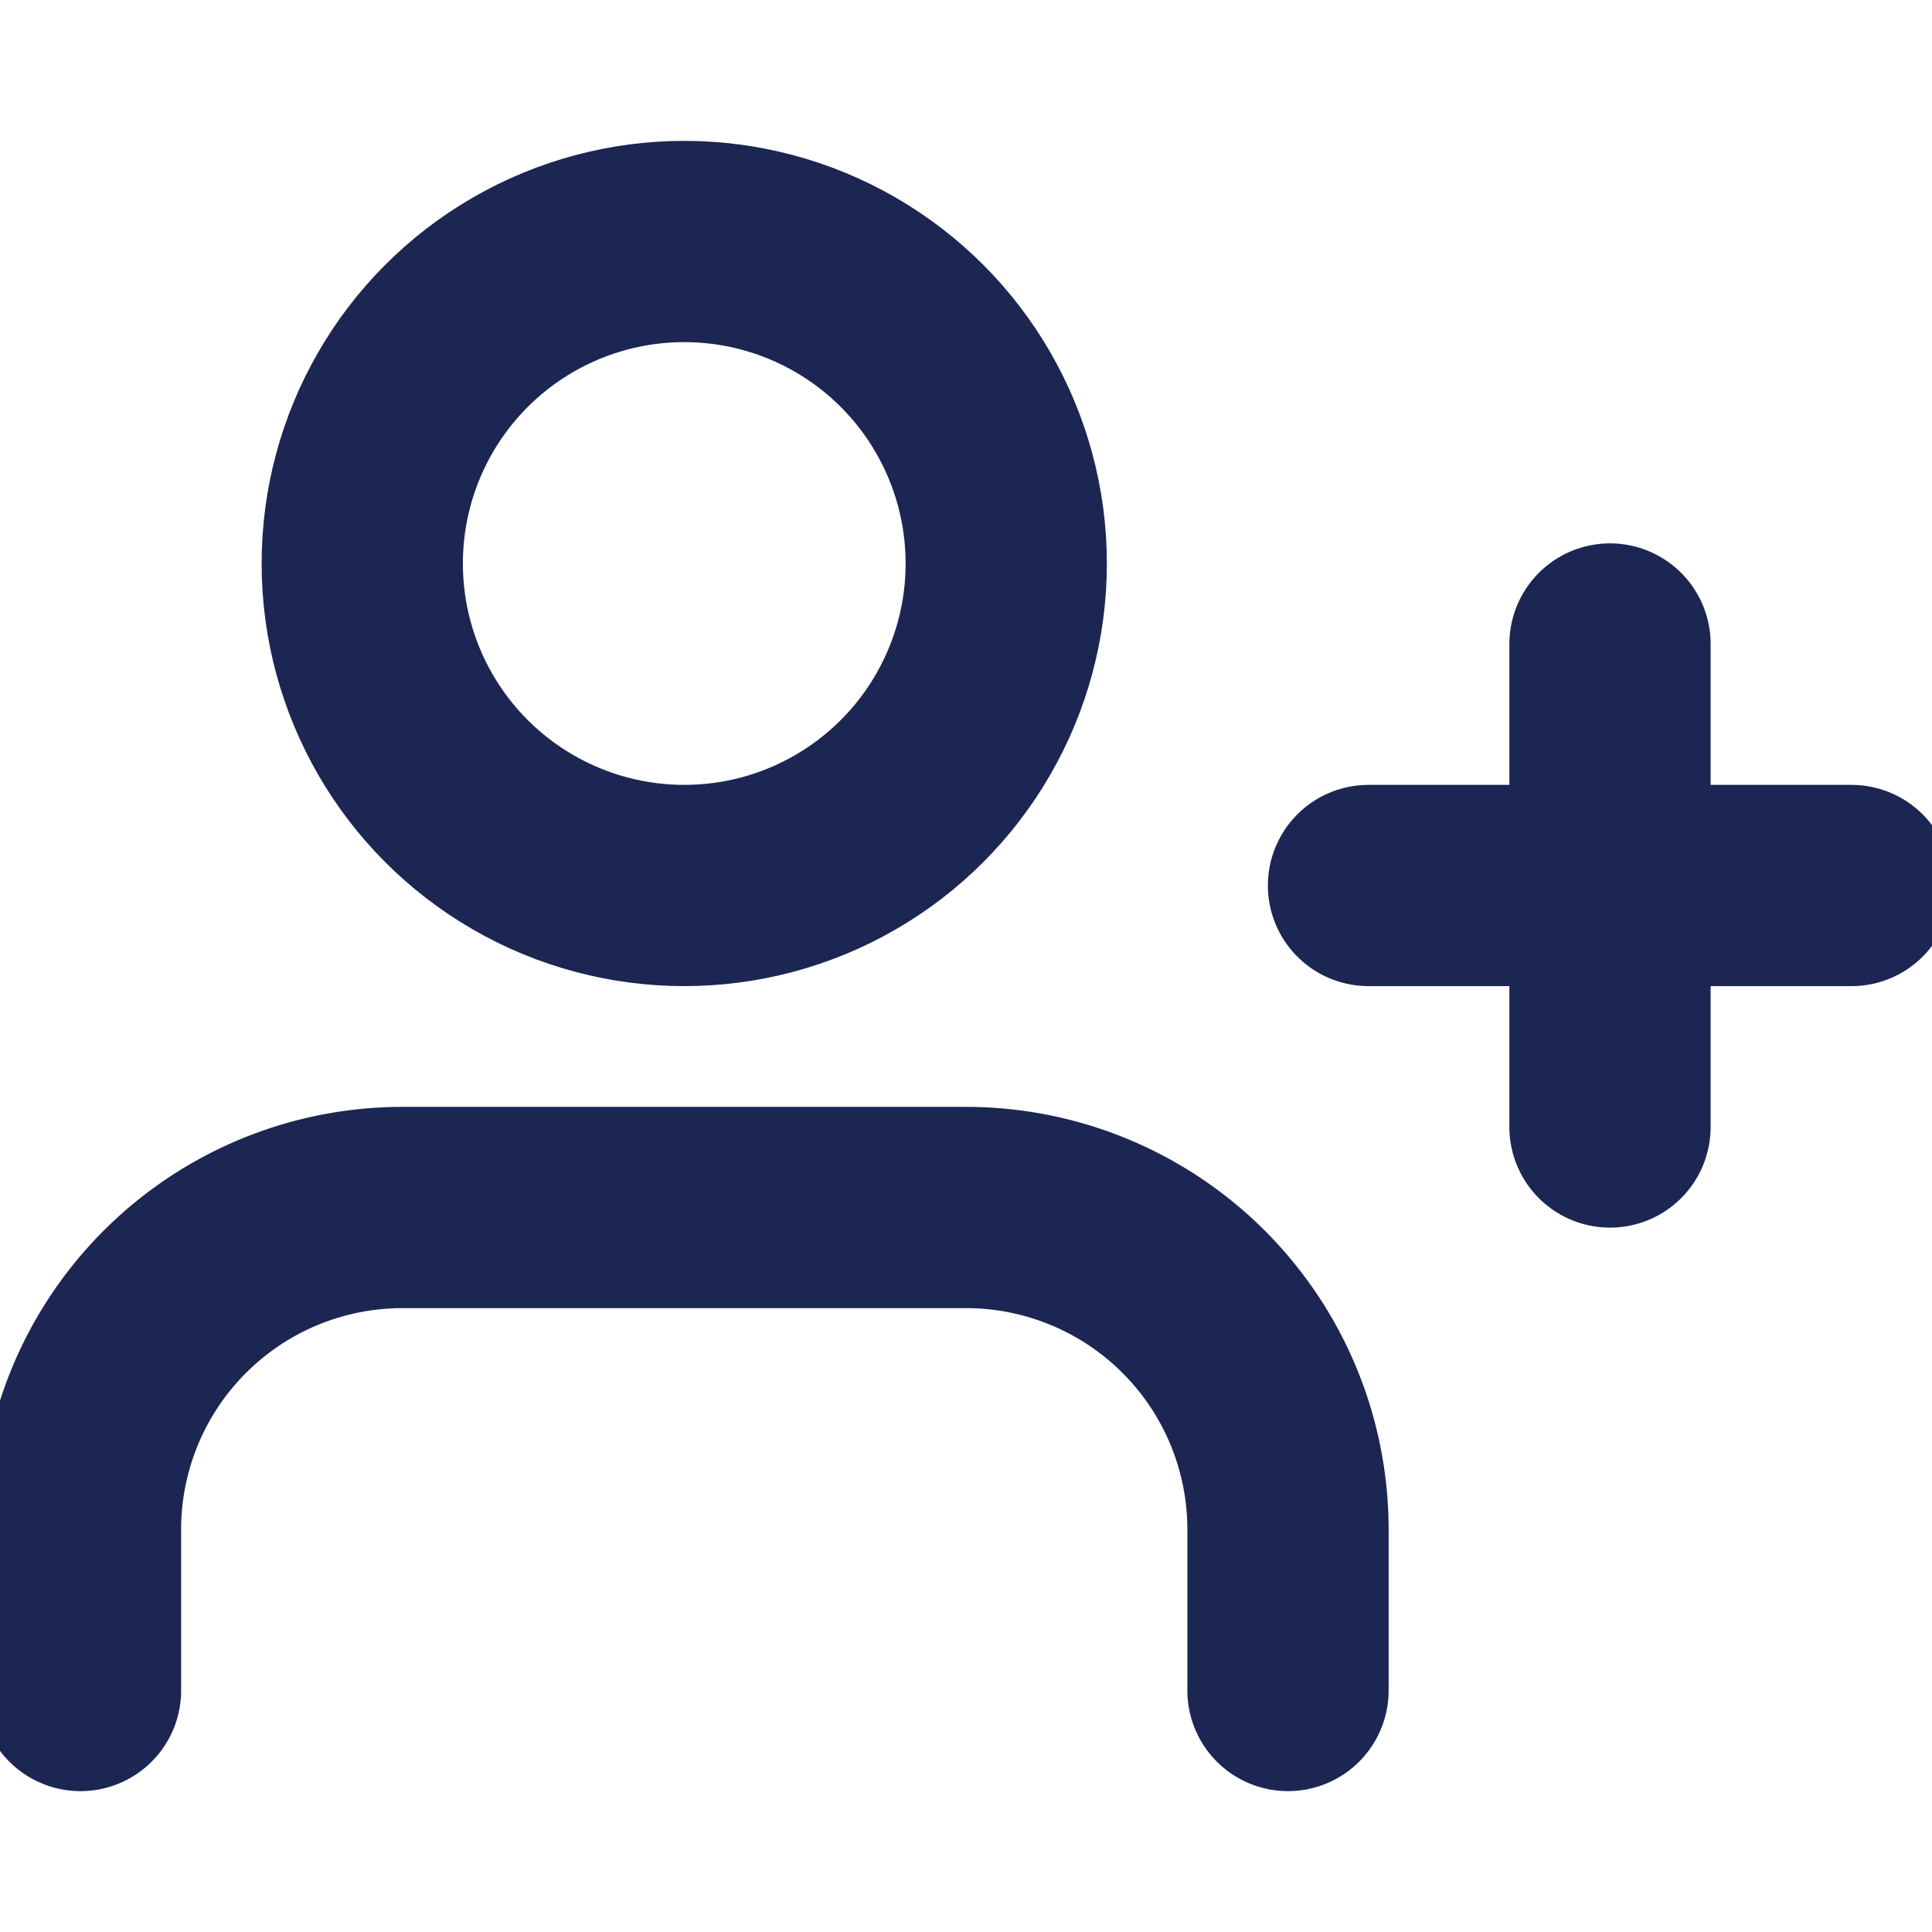
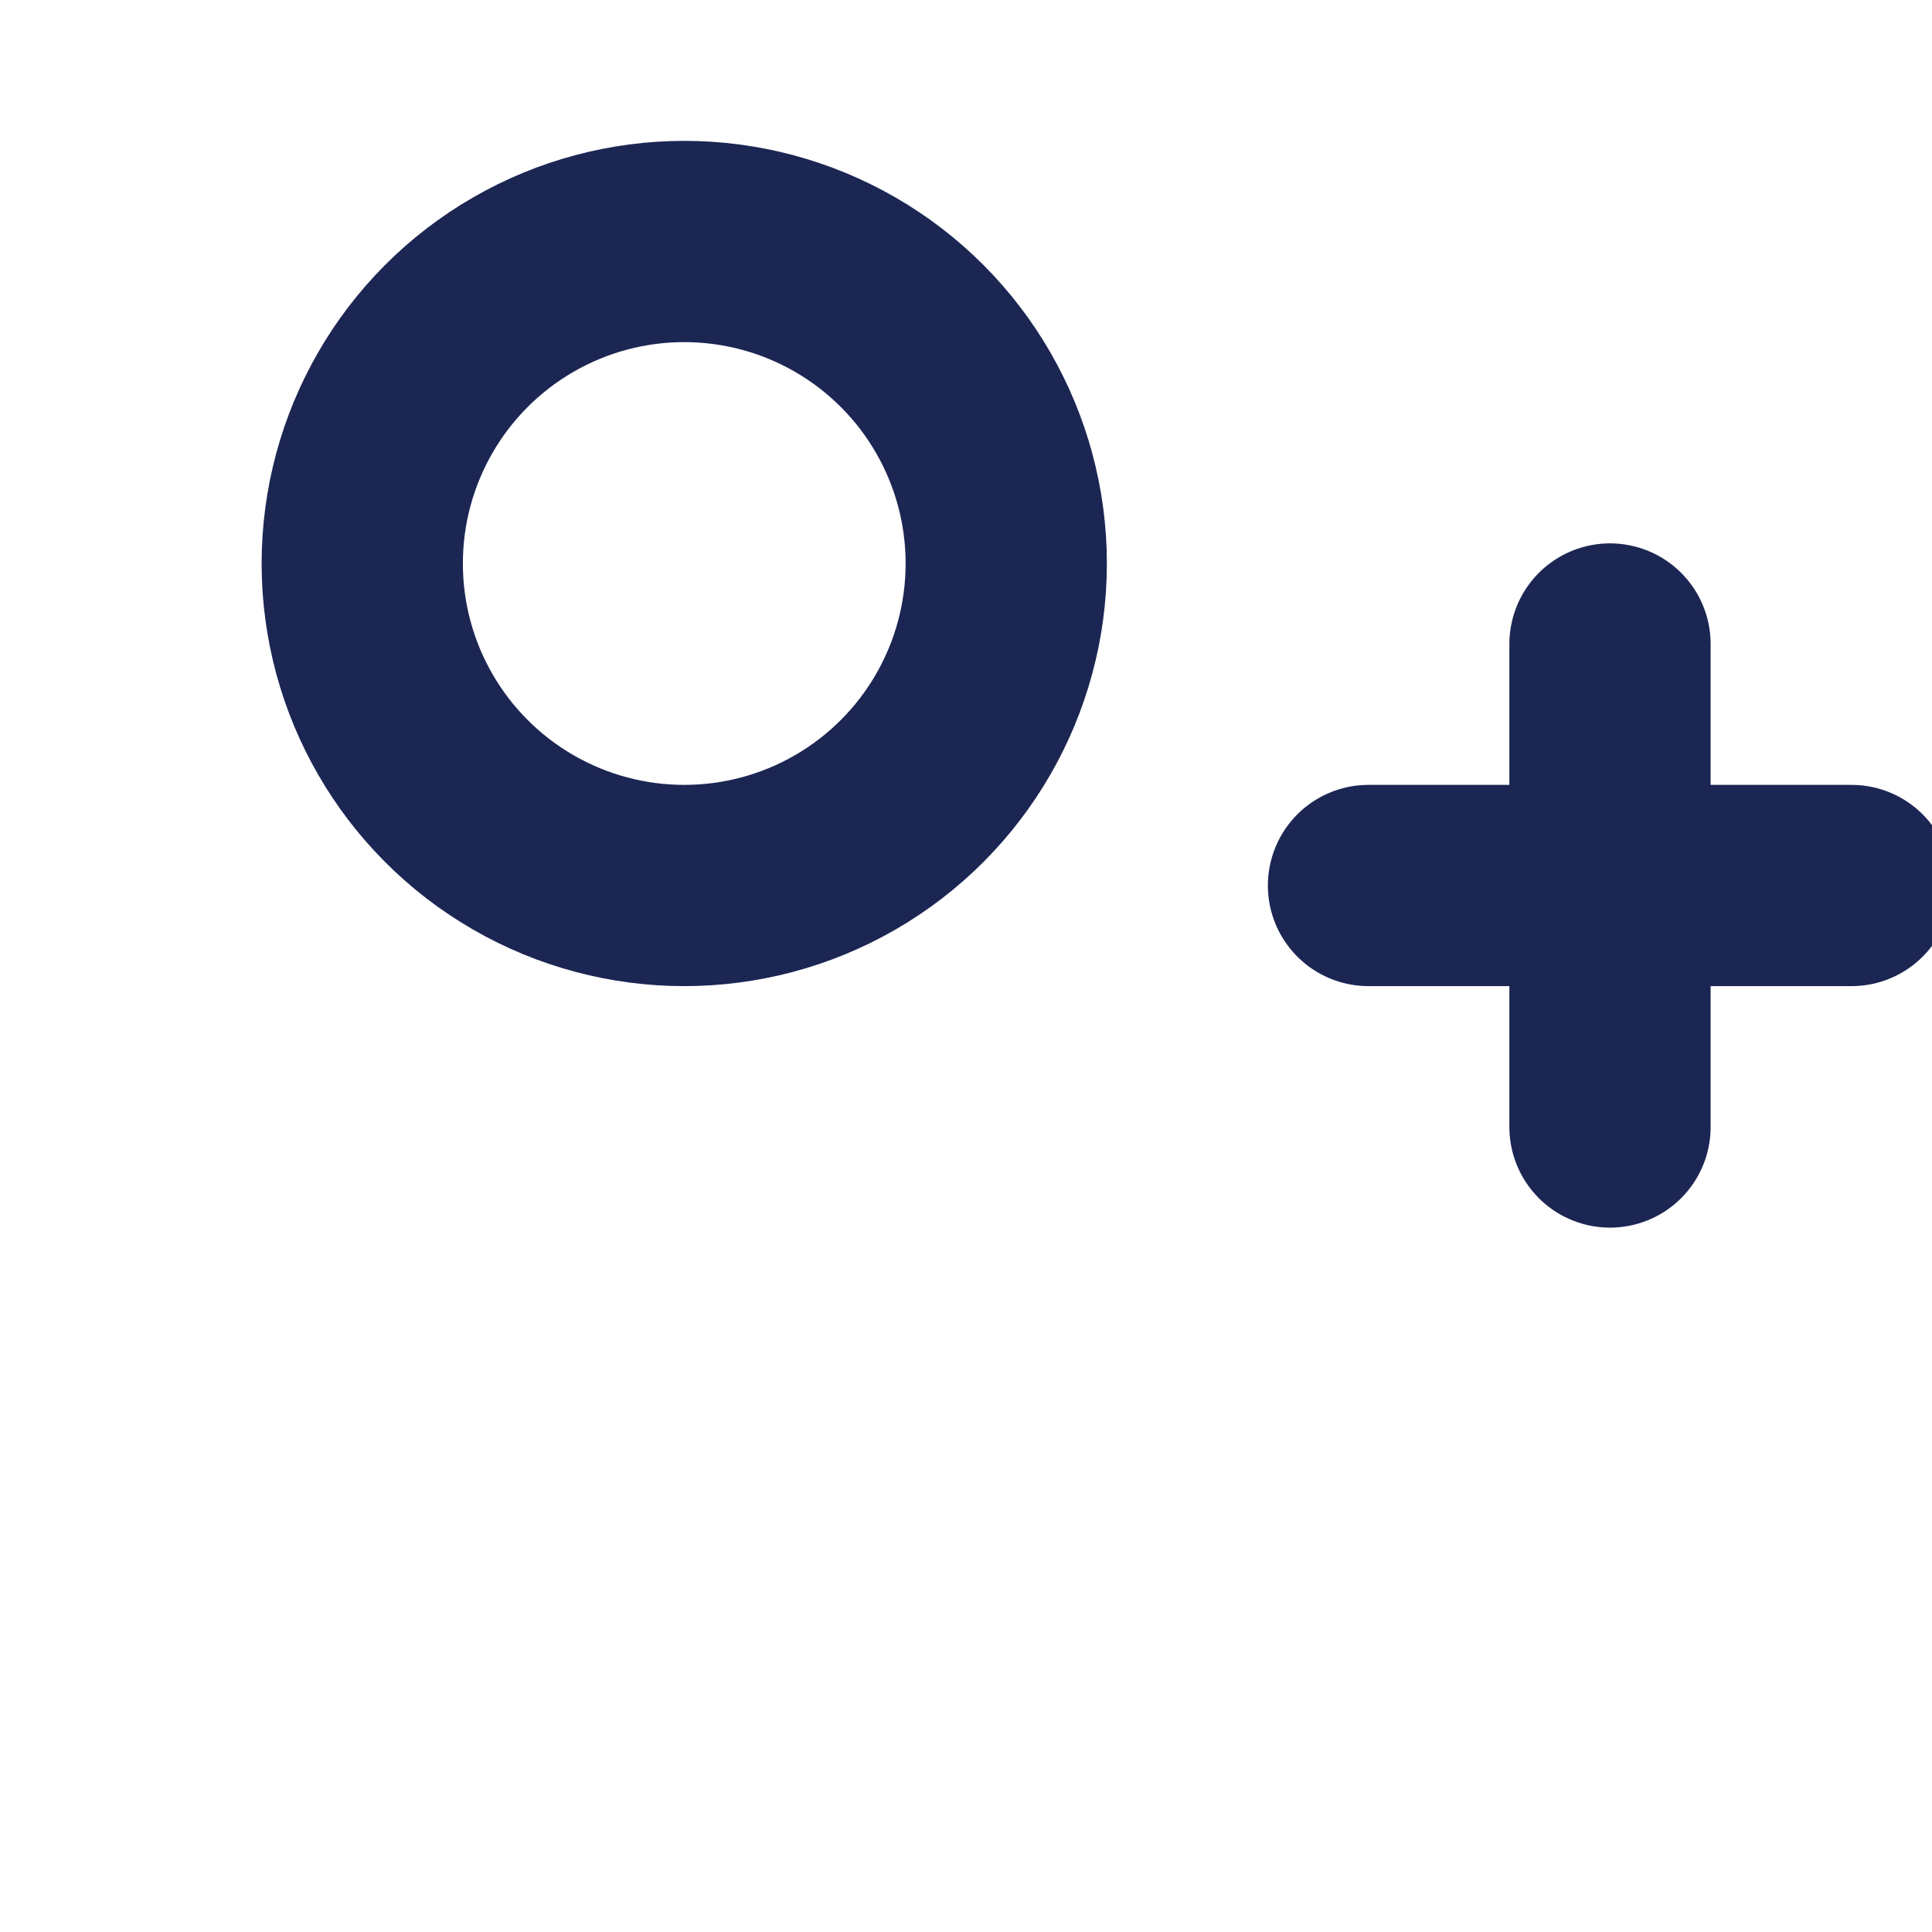
<svg xmlns="http://www.w3.org/2000/svg" width="32" height="32" fill="none" stroke="#1C2653" stroke-linecap="round" stroke-linejoin="round" stroke-width="2.5" class="feather feather-user-plus" viewBox="0 0 24 24">
-   <path d="M16 21v-2a4 4 0 0 0-4-4H5a4 4 0 0 0-4 4v2" />
  <circle cx="8.5" cy="7" r="4" />
  <path d="M20 8v6m3-3h-6" />
</svg>